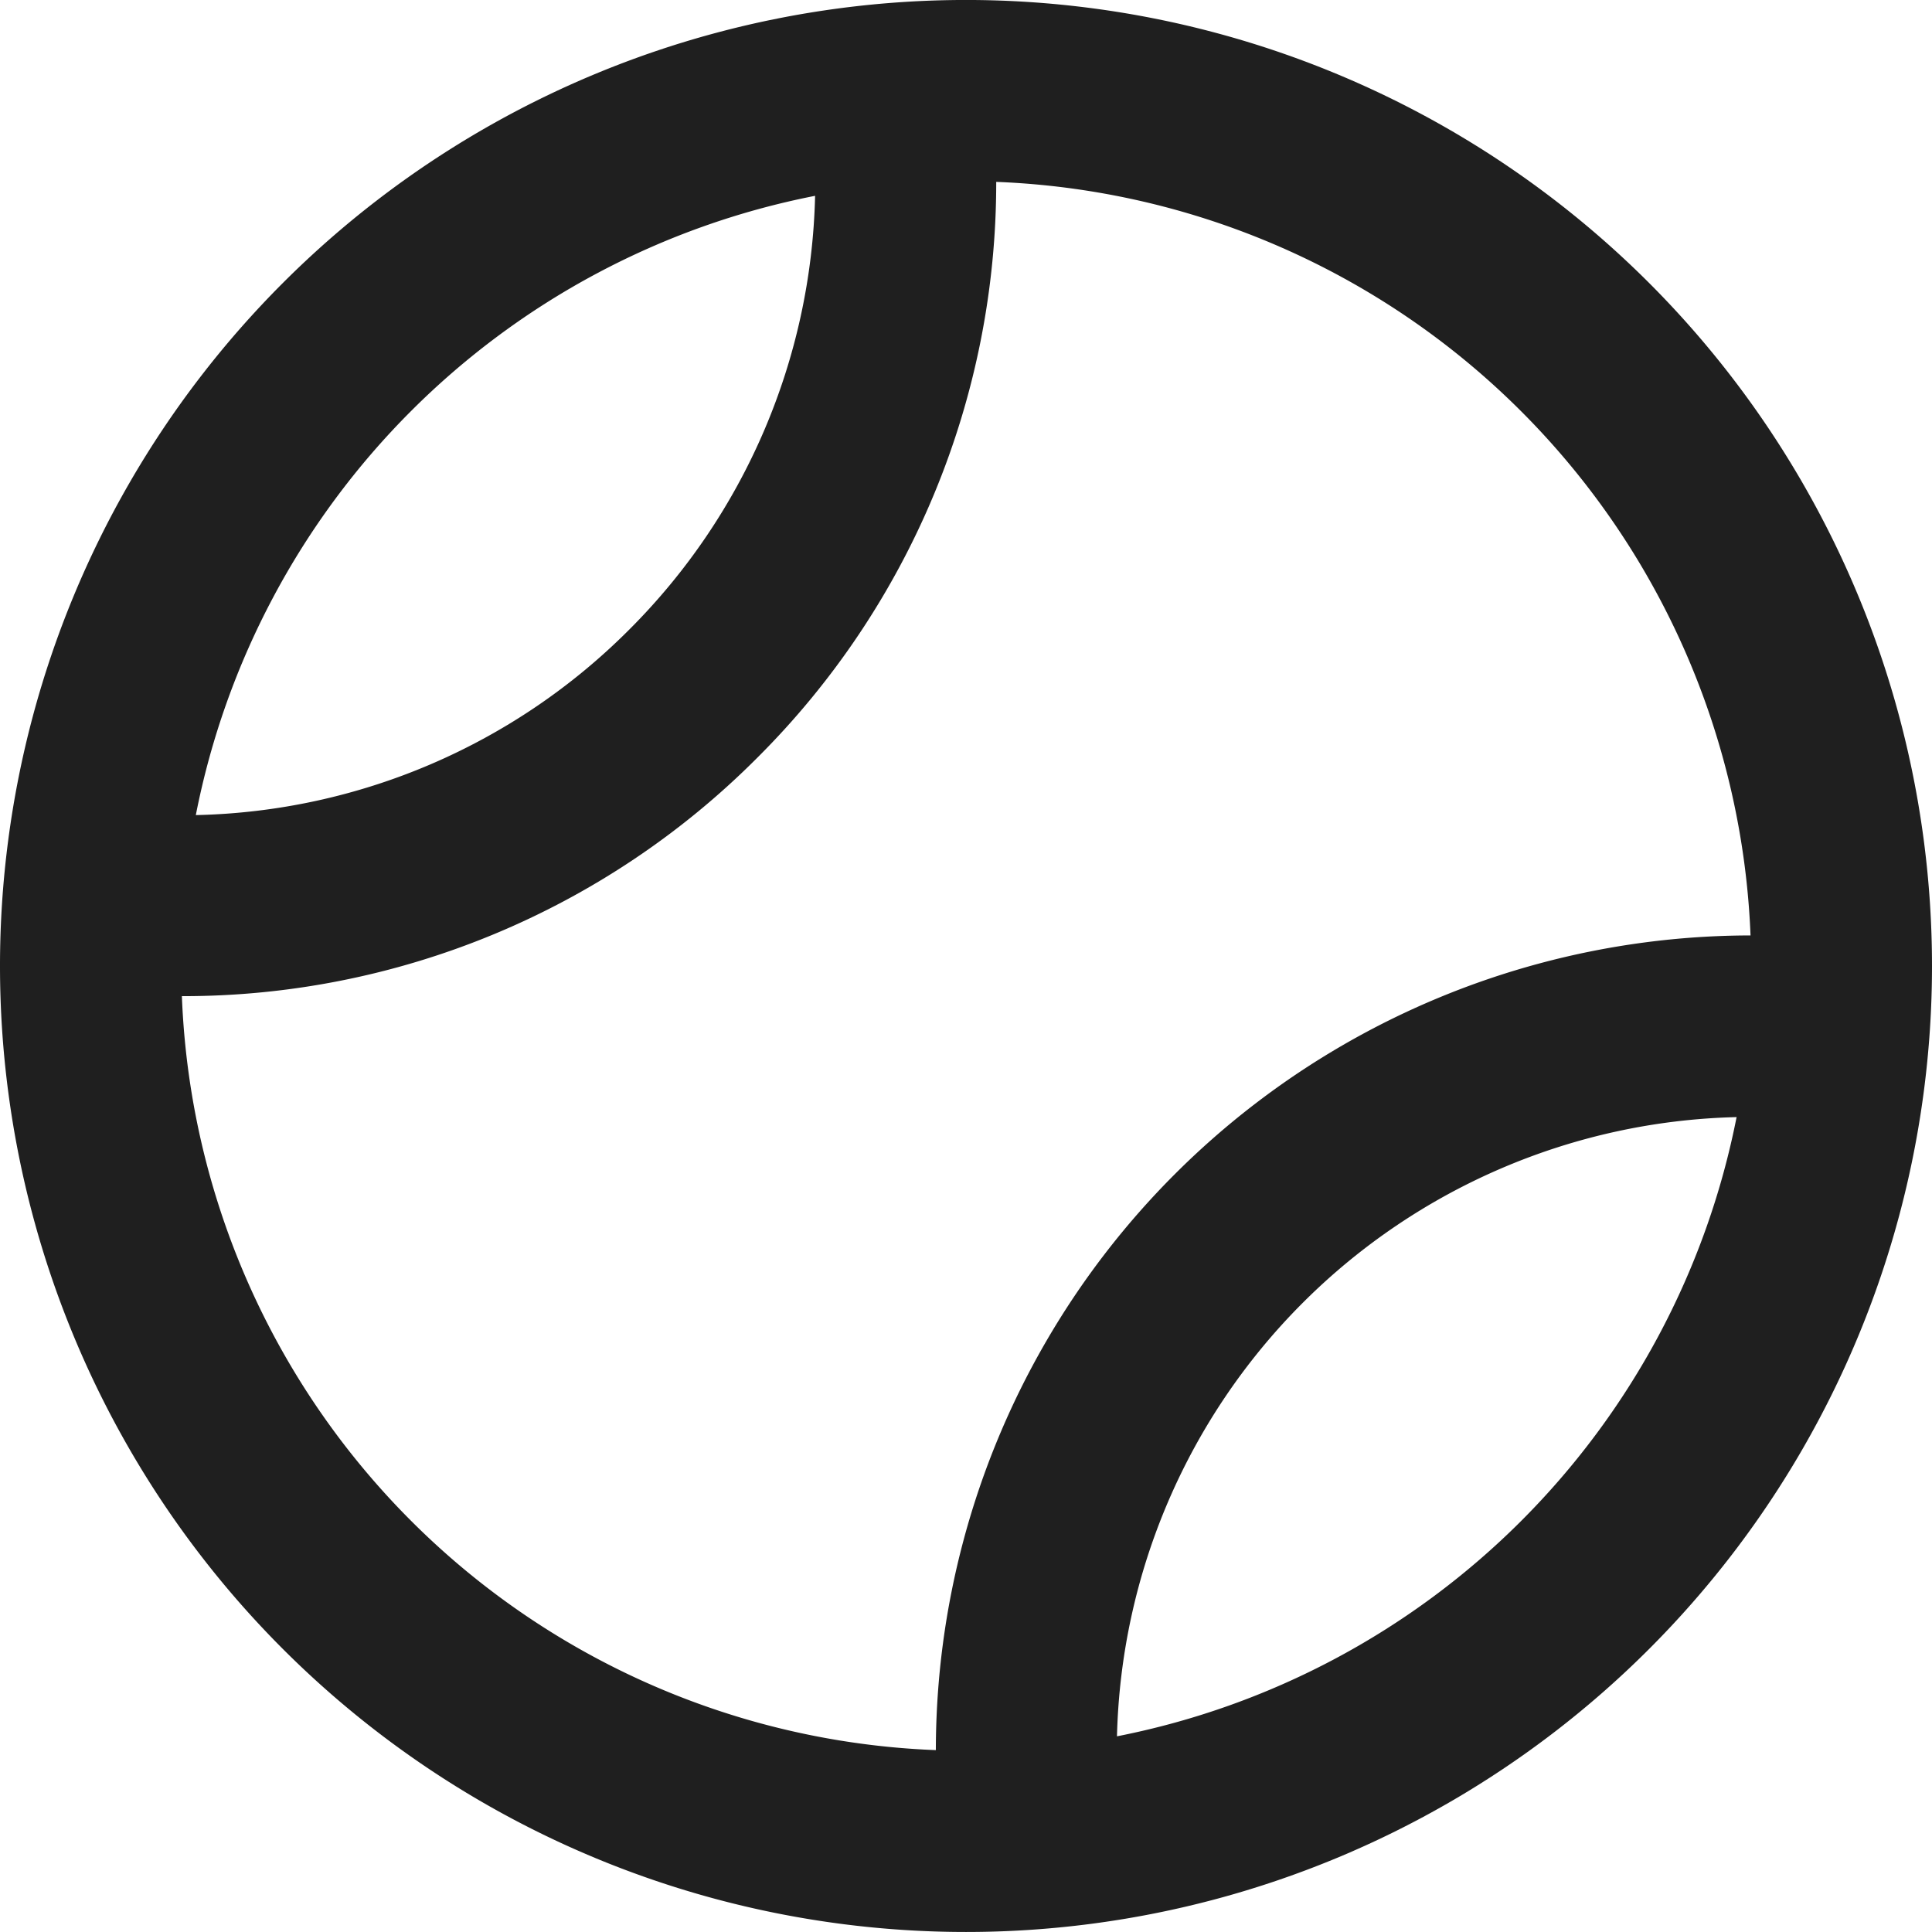
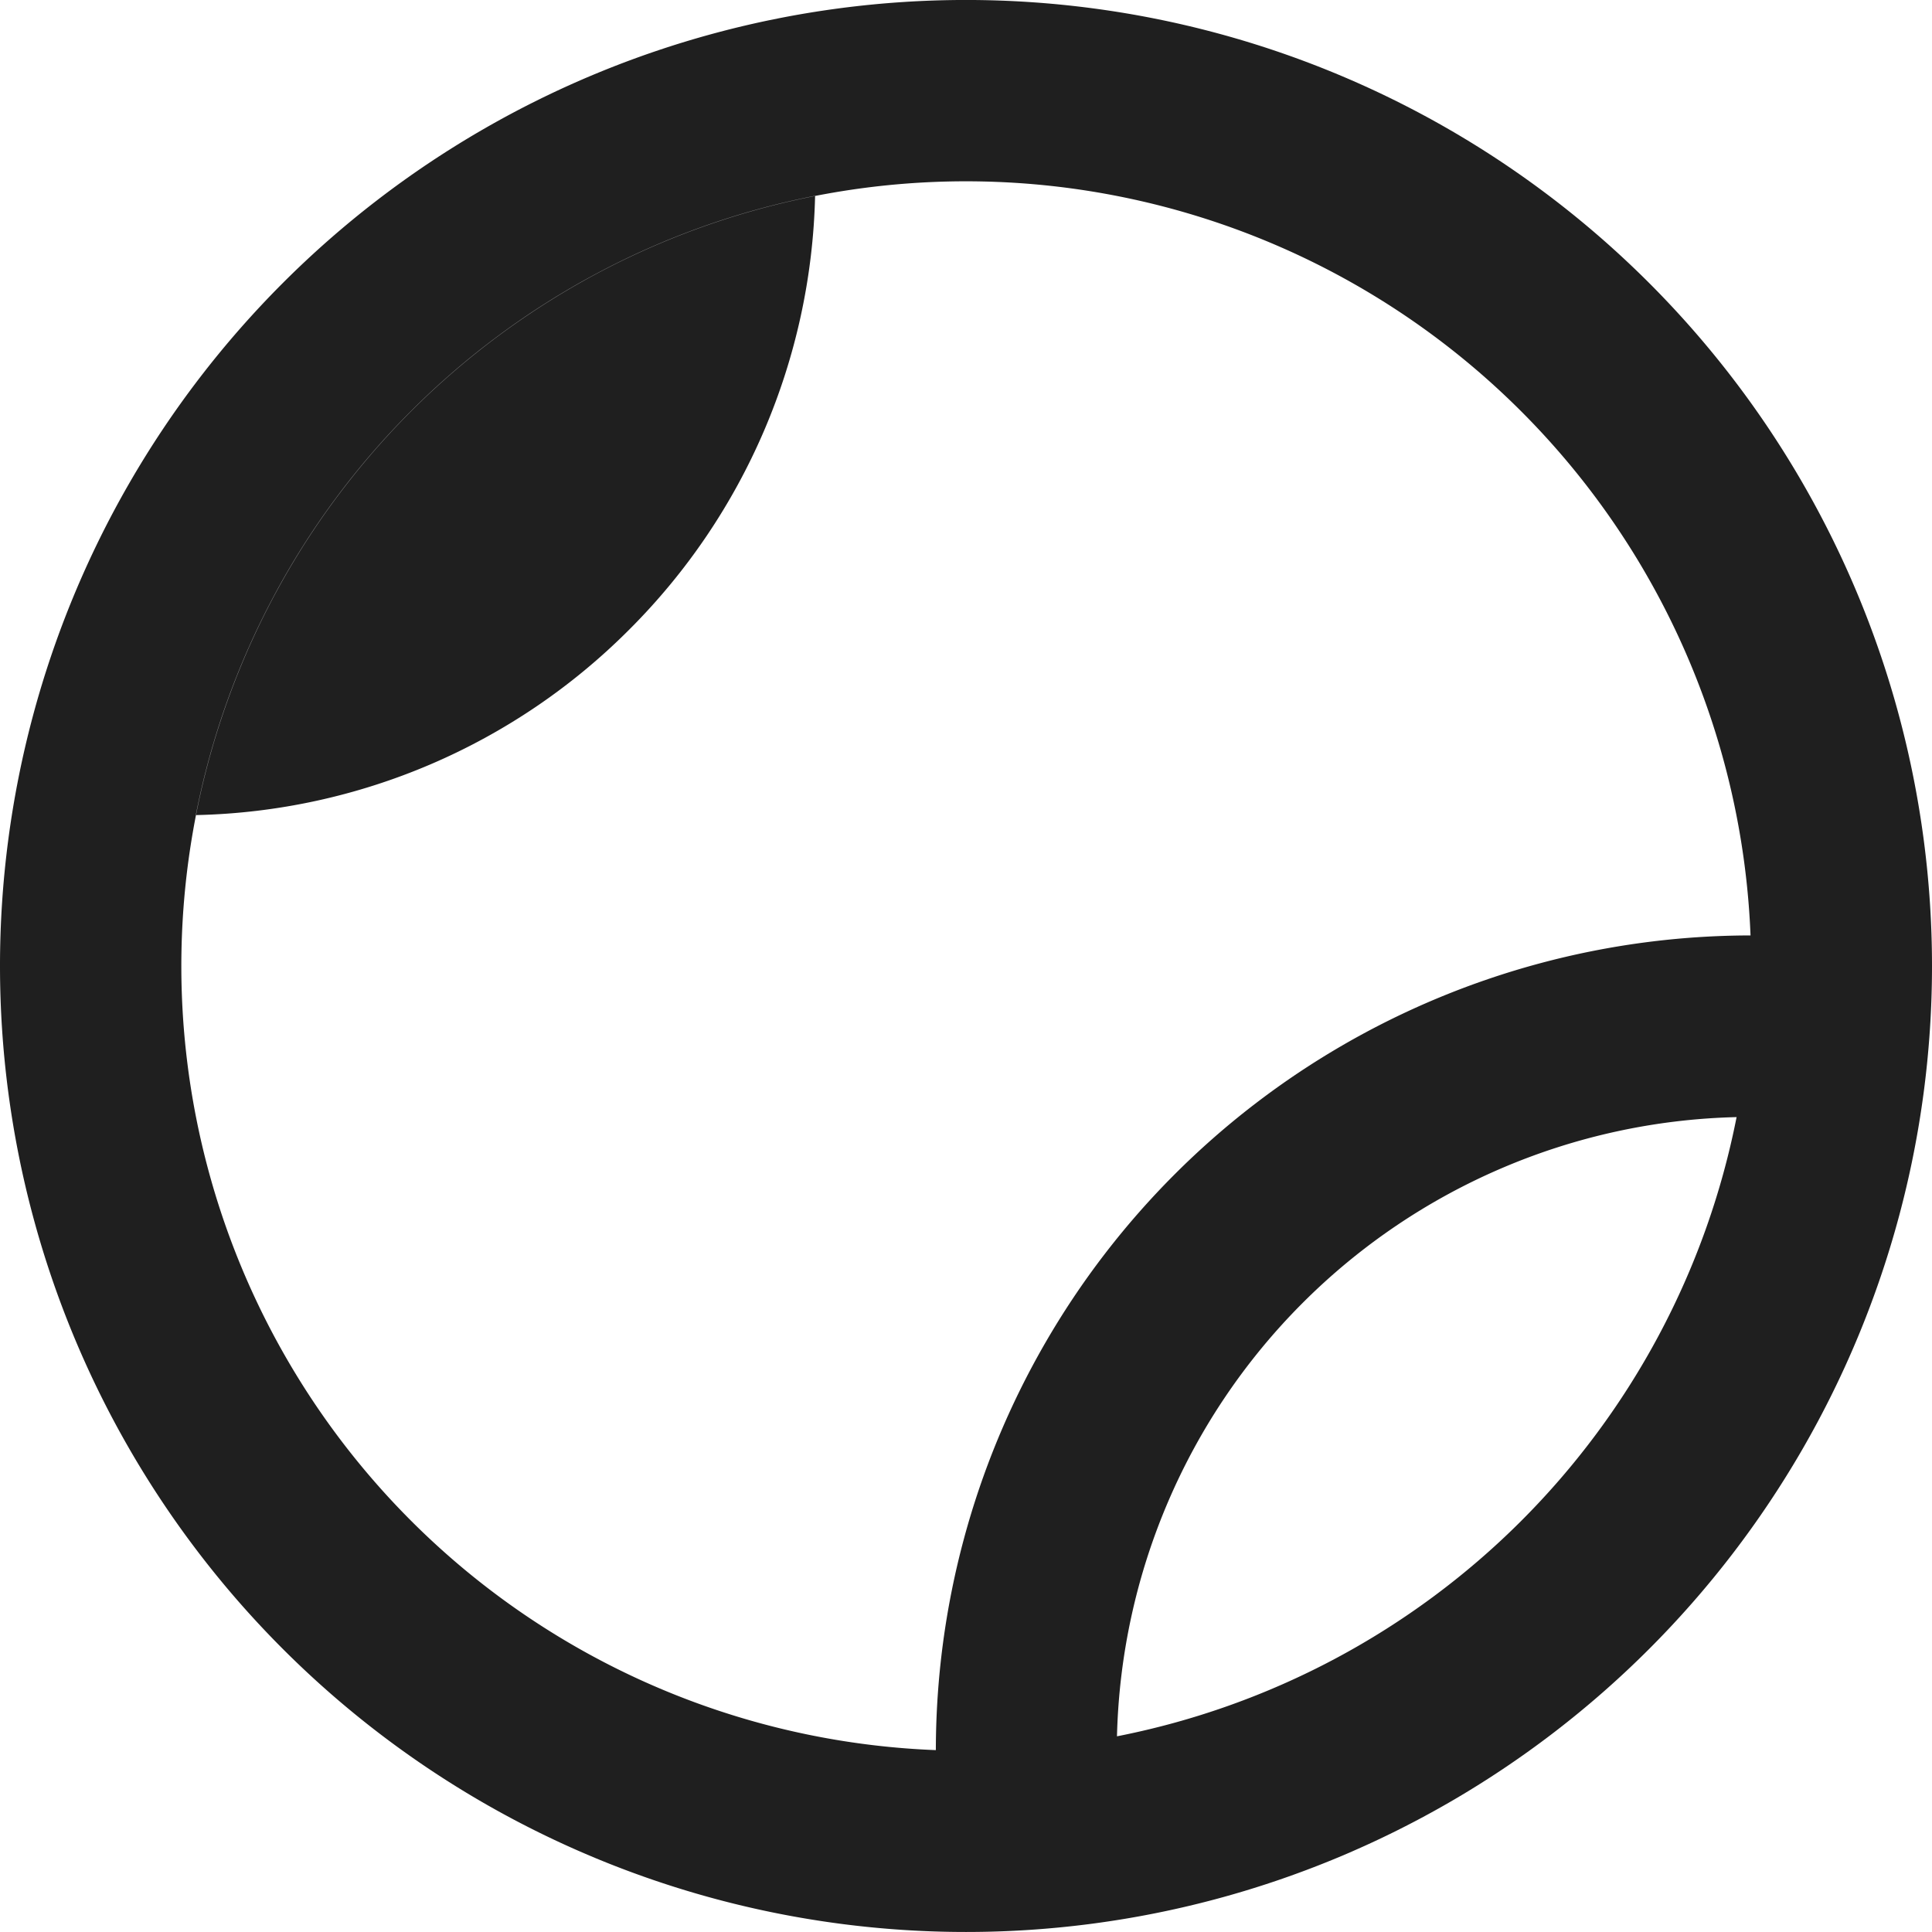
<svg xmlns="http://www.w3.org/2000/svg" width="28" height="28" viewBox="0 0 28 28">
-   <path id="icon_menu_freizeit_vereine" data-name="icon menu freizeit vereine" d="M13.563,25.864A11.819,11.819,0,0,1,25.37,14.057,11.38,11.38,0,0,0,14.438,3.136a11.765,11.765,0,0,1-3.462,8.345,11.747,11.747,0,0,1-8.34,3.456A11.372,11.372,0,0,0,13.563,25.864Zm2.625-.2a11.389,11.389,0,0,0,8.98-8.974,9.2,9.2,0,0,0-8.98,8.98ZM2.838,12.313A9.145,9.145,0,0,0,9.122,9.622a9.179,9.179,0,0,0,2.691-6.284A11.375,11.375,0,0,0,2.838,12.313ZM0,14.5A14,14,0,1,1,7,26.624,14,14,0,0,1,0,14.5Z" transform="translate(0 -0.5)" fill="#1f1f1f" />
+   <path id="icon_menu_freizeit_vereine" data-name="icon menu freizeit vereine" d="M13.563,25.864A11.819,11.819,0,0,1,25.37,14.057,11.38,11.38,0,0,0,14.438,3.136A11.372,11.372,0,0,0,13.563,25.864Zm2.625-.2a11.389,11.389,0,0,0,8.98-8.974,9.2,9.2,0,0,0-8.98,8.98ZM2.838,12.313A9.145,9.145,0,0,0,9.122,9.622a9.179,9.179,0,0,0,2.691-6.284A11.375,11.375,0,0,0,2.838,12.313ZM0,14.5A14,14,0,1,1,7,26.624,14,14,0,0,1,0,14.5Z" transform="translate(0 -0.5)" fill="#1f1f1f" />
</svg>